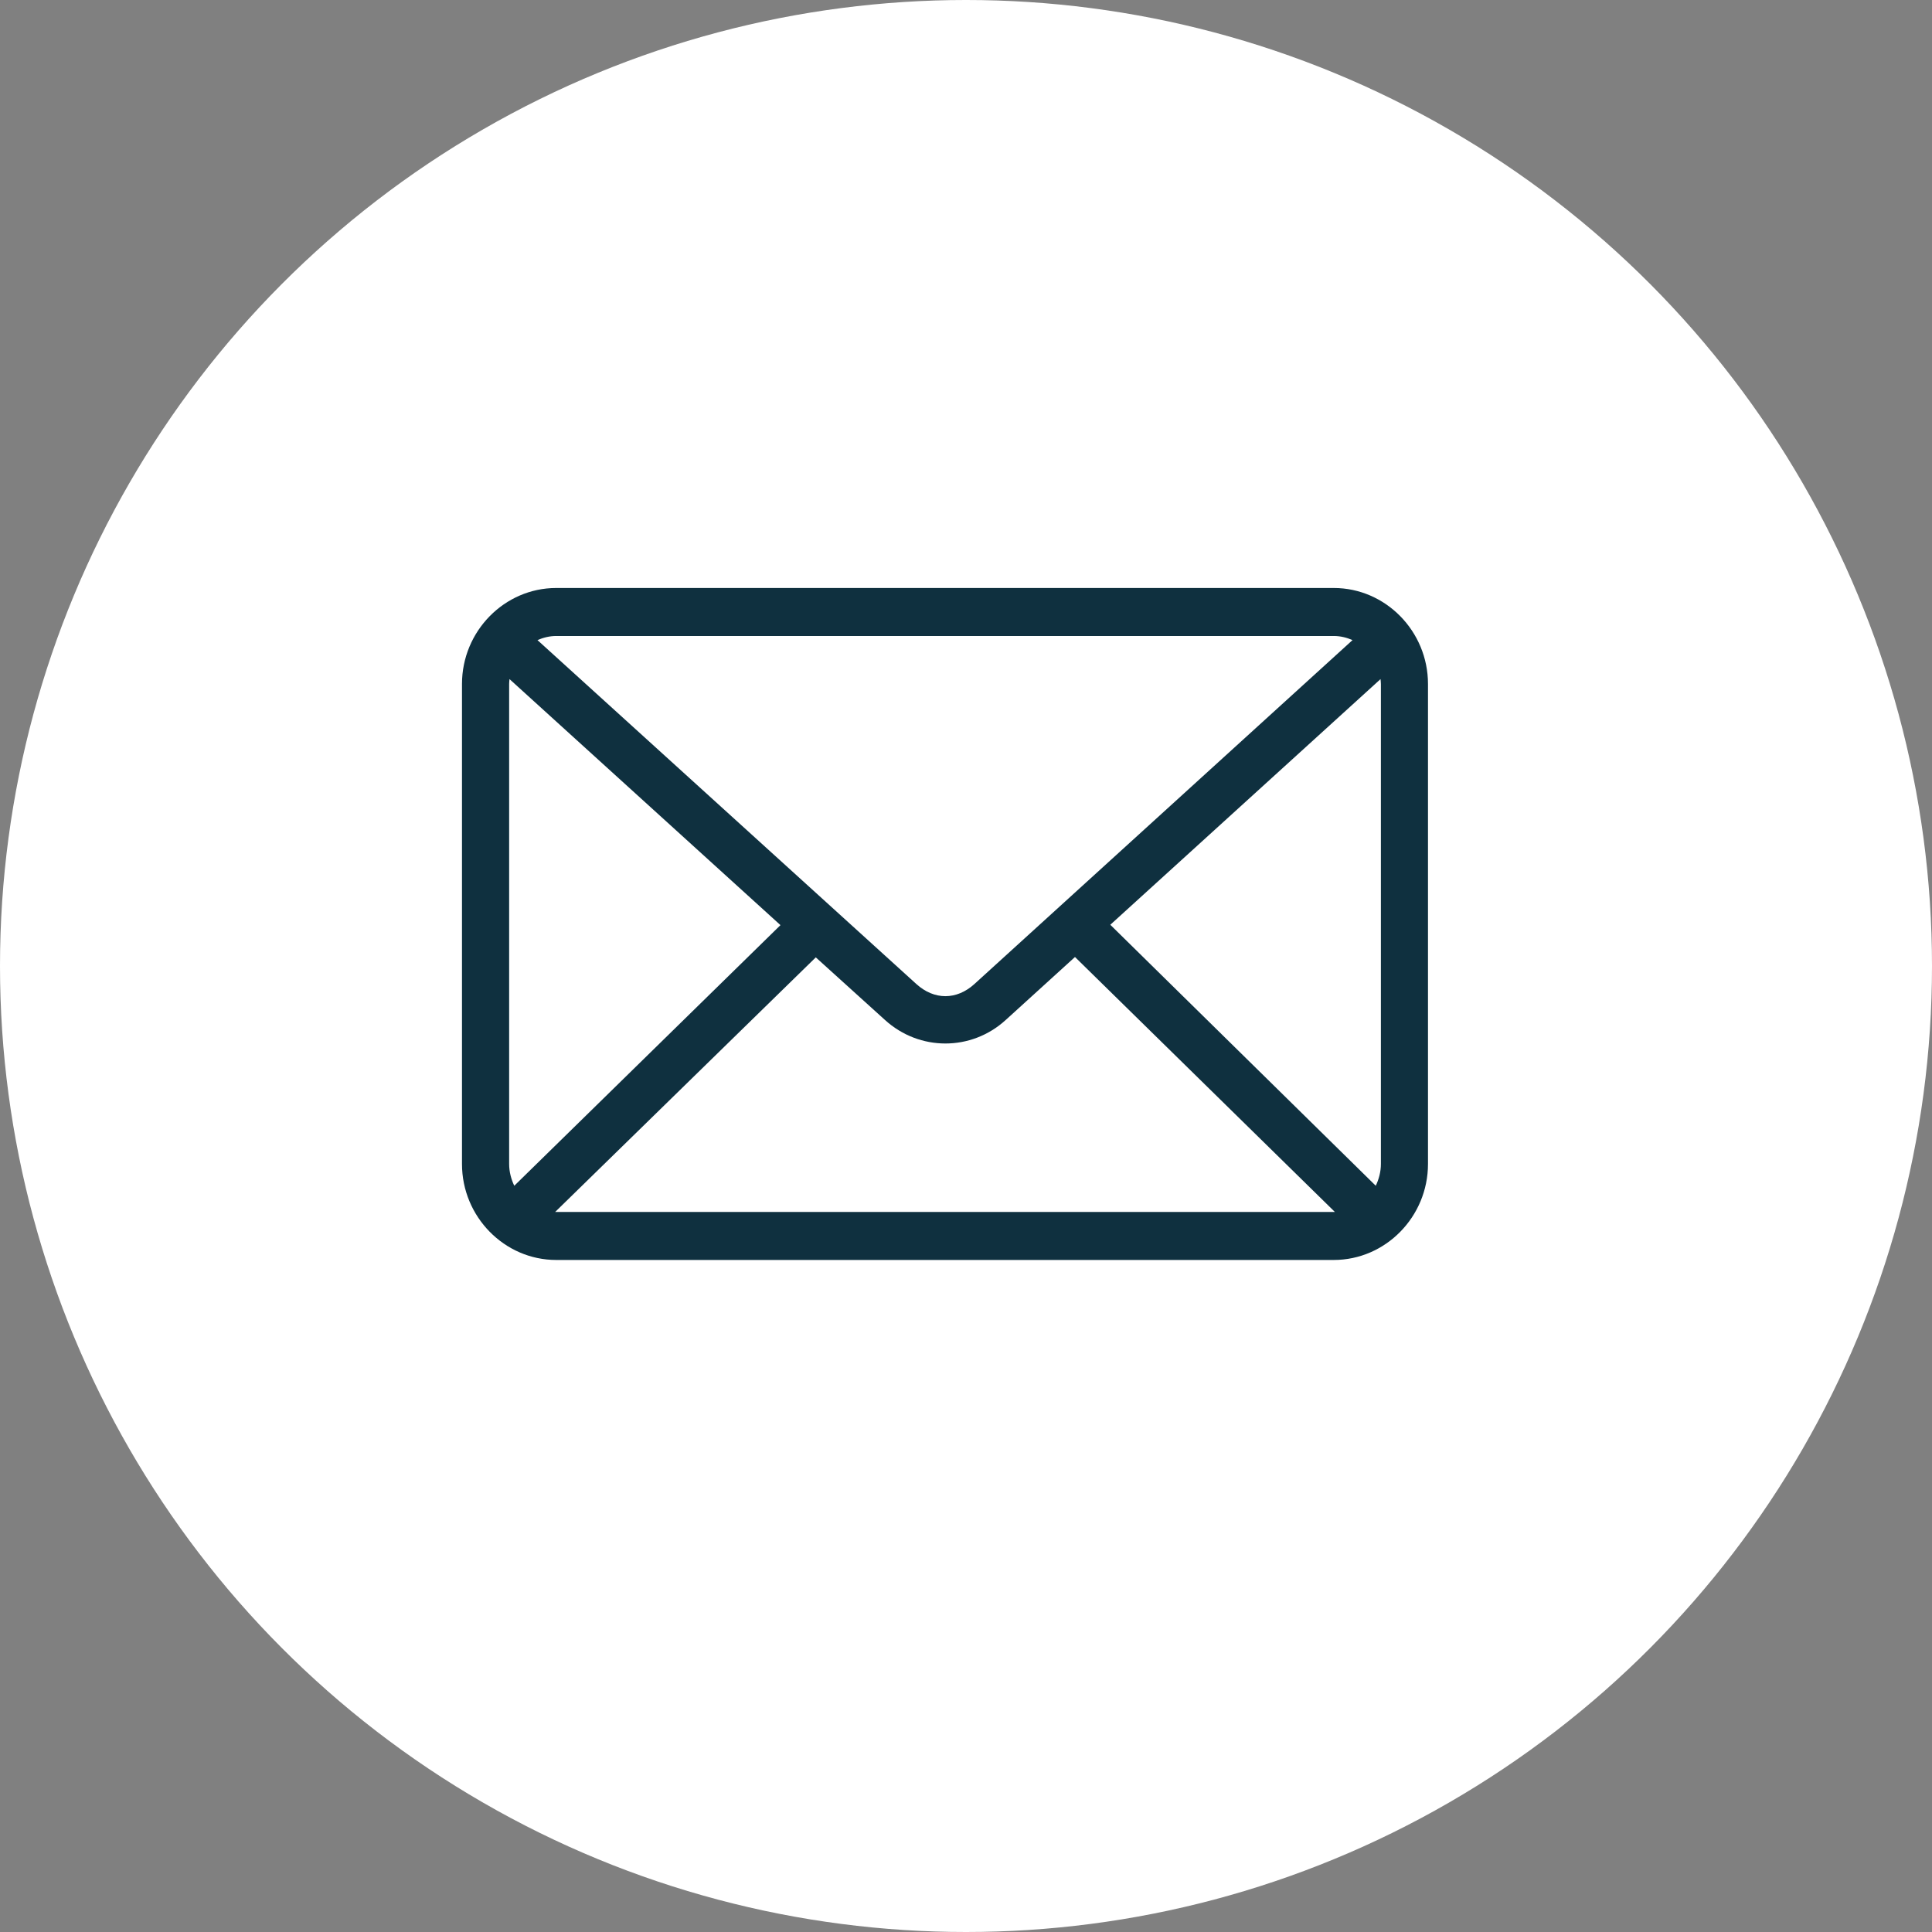
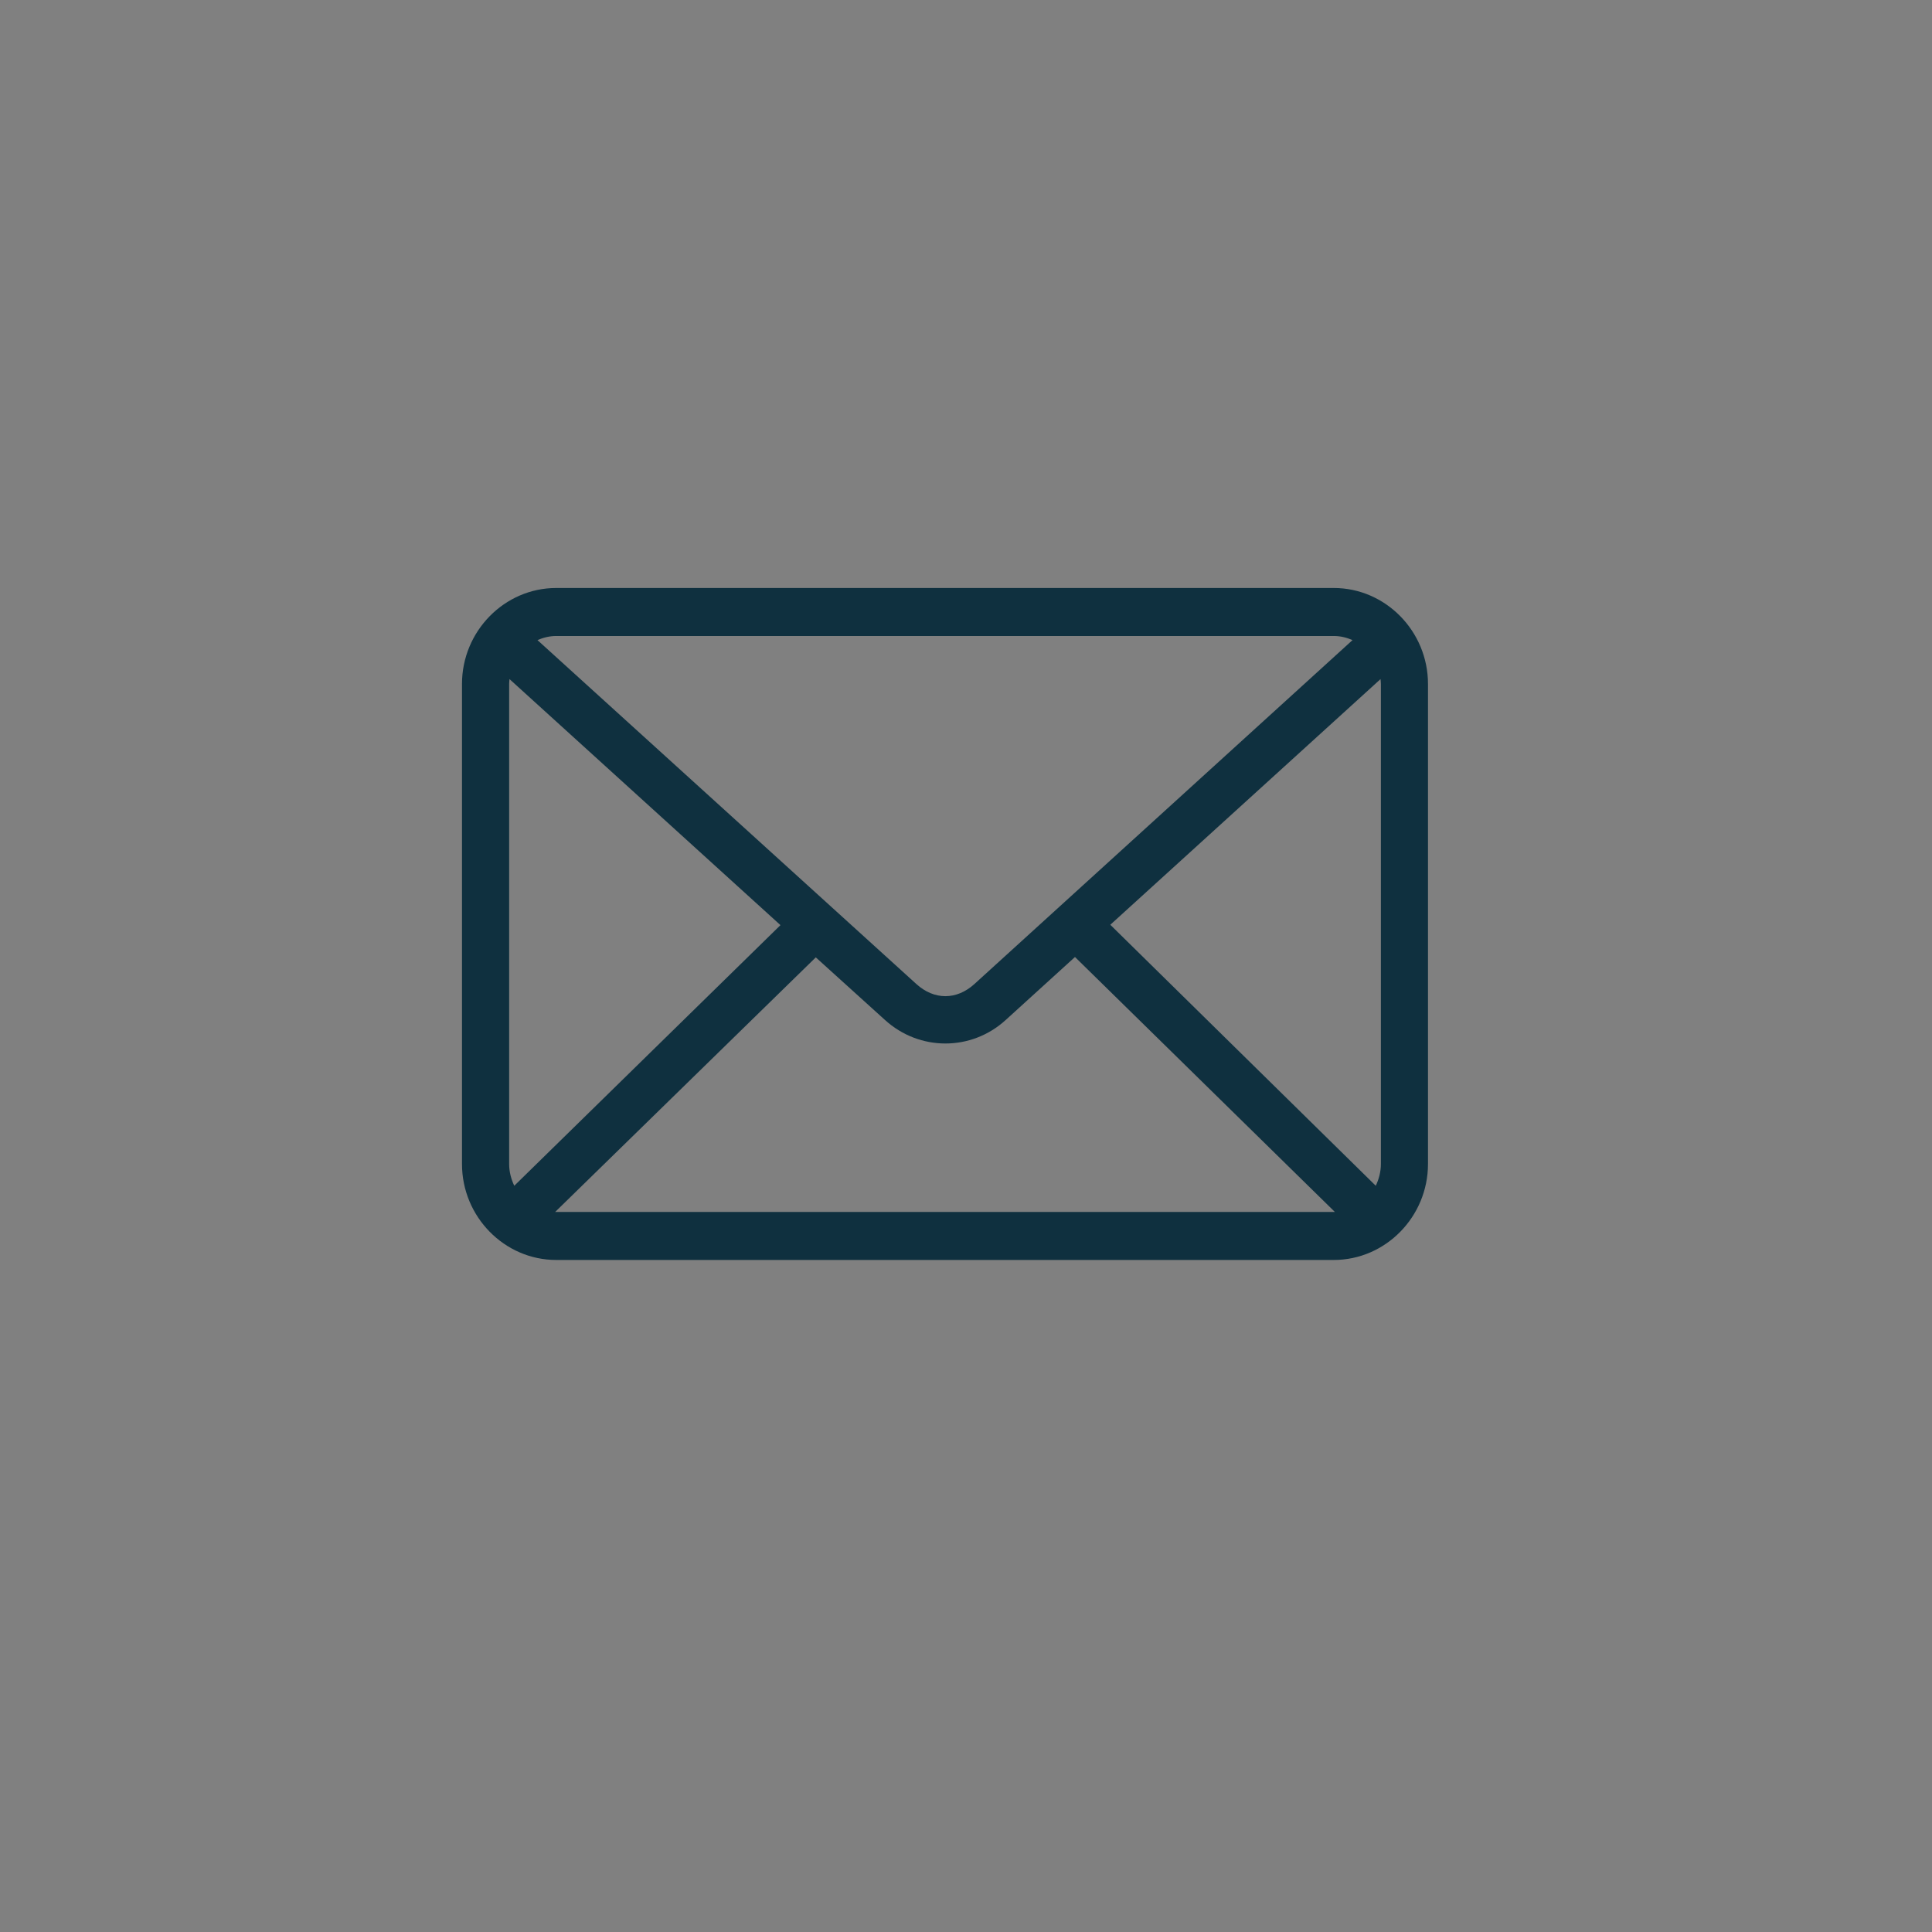
<svg xmlns="http://www.w3.org/2000/svg" width="32" height="32" viewBox="0 0 32 32" fill="none">
  <rect x="0" y="0" width="32" height="32" fill="#808080" stroke="none" />
-   <circle cx="16" cy="16" r="16" fill="white" />
-   <path d="M9.213 9.739C8.355 9.739 7.652 10.455 7.652 11.329V19.279C7.652 20.153 8.355 20.869 9.213 20.869H22.091C22.949 20.869 23.652 20.153 23.652 19.279V11.329C23.652 10.455 22.949 9.739 22.091 9.739H9.213ZM9.213 10.534H22.091C22.204 10.534 22.307 10.561 22.402 10.602L16.14 16.298C15.844 16.567 15.473 16.567 15.177 16.298L8.902 10.602C8.998 10.561 9.101 10.534 9.213 10.534ZM8.439 11.248L12.927 15.323L8.518 19.64C8.467 19.533 8.433 19.409 8.433 19.279V11.329C8.433 11.301 8.436 11.275 8.439 11.248ZM22.866 11.248C22.868 11.275 22.872 11.301 22.872 11.329V19.279C22.872 19.409 22.838 19.533 22.787 19.64L18.39 15.317L22.866 11.248ZM17.805 15.851L22.11 20.074C22.103 20.075 22.098 20.074 22.091 20.074H9.213C9.207 20.074 9.201 20.075 9.195 20.074L13.512 15.857L14.658 16.894C15.229 17.413 16.088 17.414 16.658 16.894L17.805 15.851Z" fill="#0F303F" />
+   <path d="M9.213 9.739C8.355 9.739 7.652 10.455 7.652 11.329V19.279C7.652 20.153 8.355 20.869 9.213 20.869H22.091C22.949 20.869 23.652 20.153 23.652 19.279V11.329C23.652 10.455 22.949 9.739 22.091 9.739H9.213ZM9.213 10.534H22.091C22.204 10.534 22.307 10.561 22.402 10.602L16.14 16.298C15.844 16.567 15.473 16.567 15.177 16.298L8.902 10.602C8.998 10.561 9.101 10.534 9.213 10.534M8.439 11.248L12.927 15.323L8.518 19.64C8.467 19.533 8.433 19.409 8.433 19.279V11.329C8.433 11.301 8.436 11.275 8.439 11.248ZM22.866 11.248C22.868 11.275 22.872 11.301 22.872 11.329V19.279C22.872 19.409 22.838 19.533 22.787 19.64L18.39 15.317L22.866 11.248ZM17.805 15.851L22.11 20.074C22.103 20.075 22.098 20.074 22.091 20.074H9.213C9.207 20.074 9.201 20.075 9.195 20.074L13.512 15.857L14.658 16.894C15.229 17.413 16.088 17.414 16.658 16.894L17.805 15.851Z" fill="#0F303F" />
</svg>